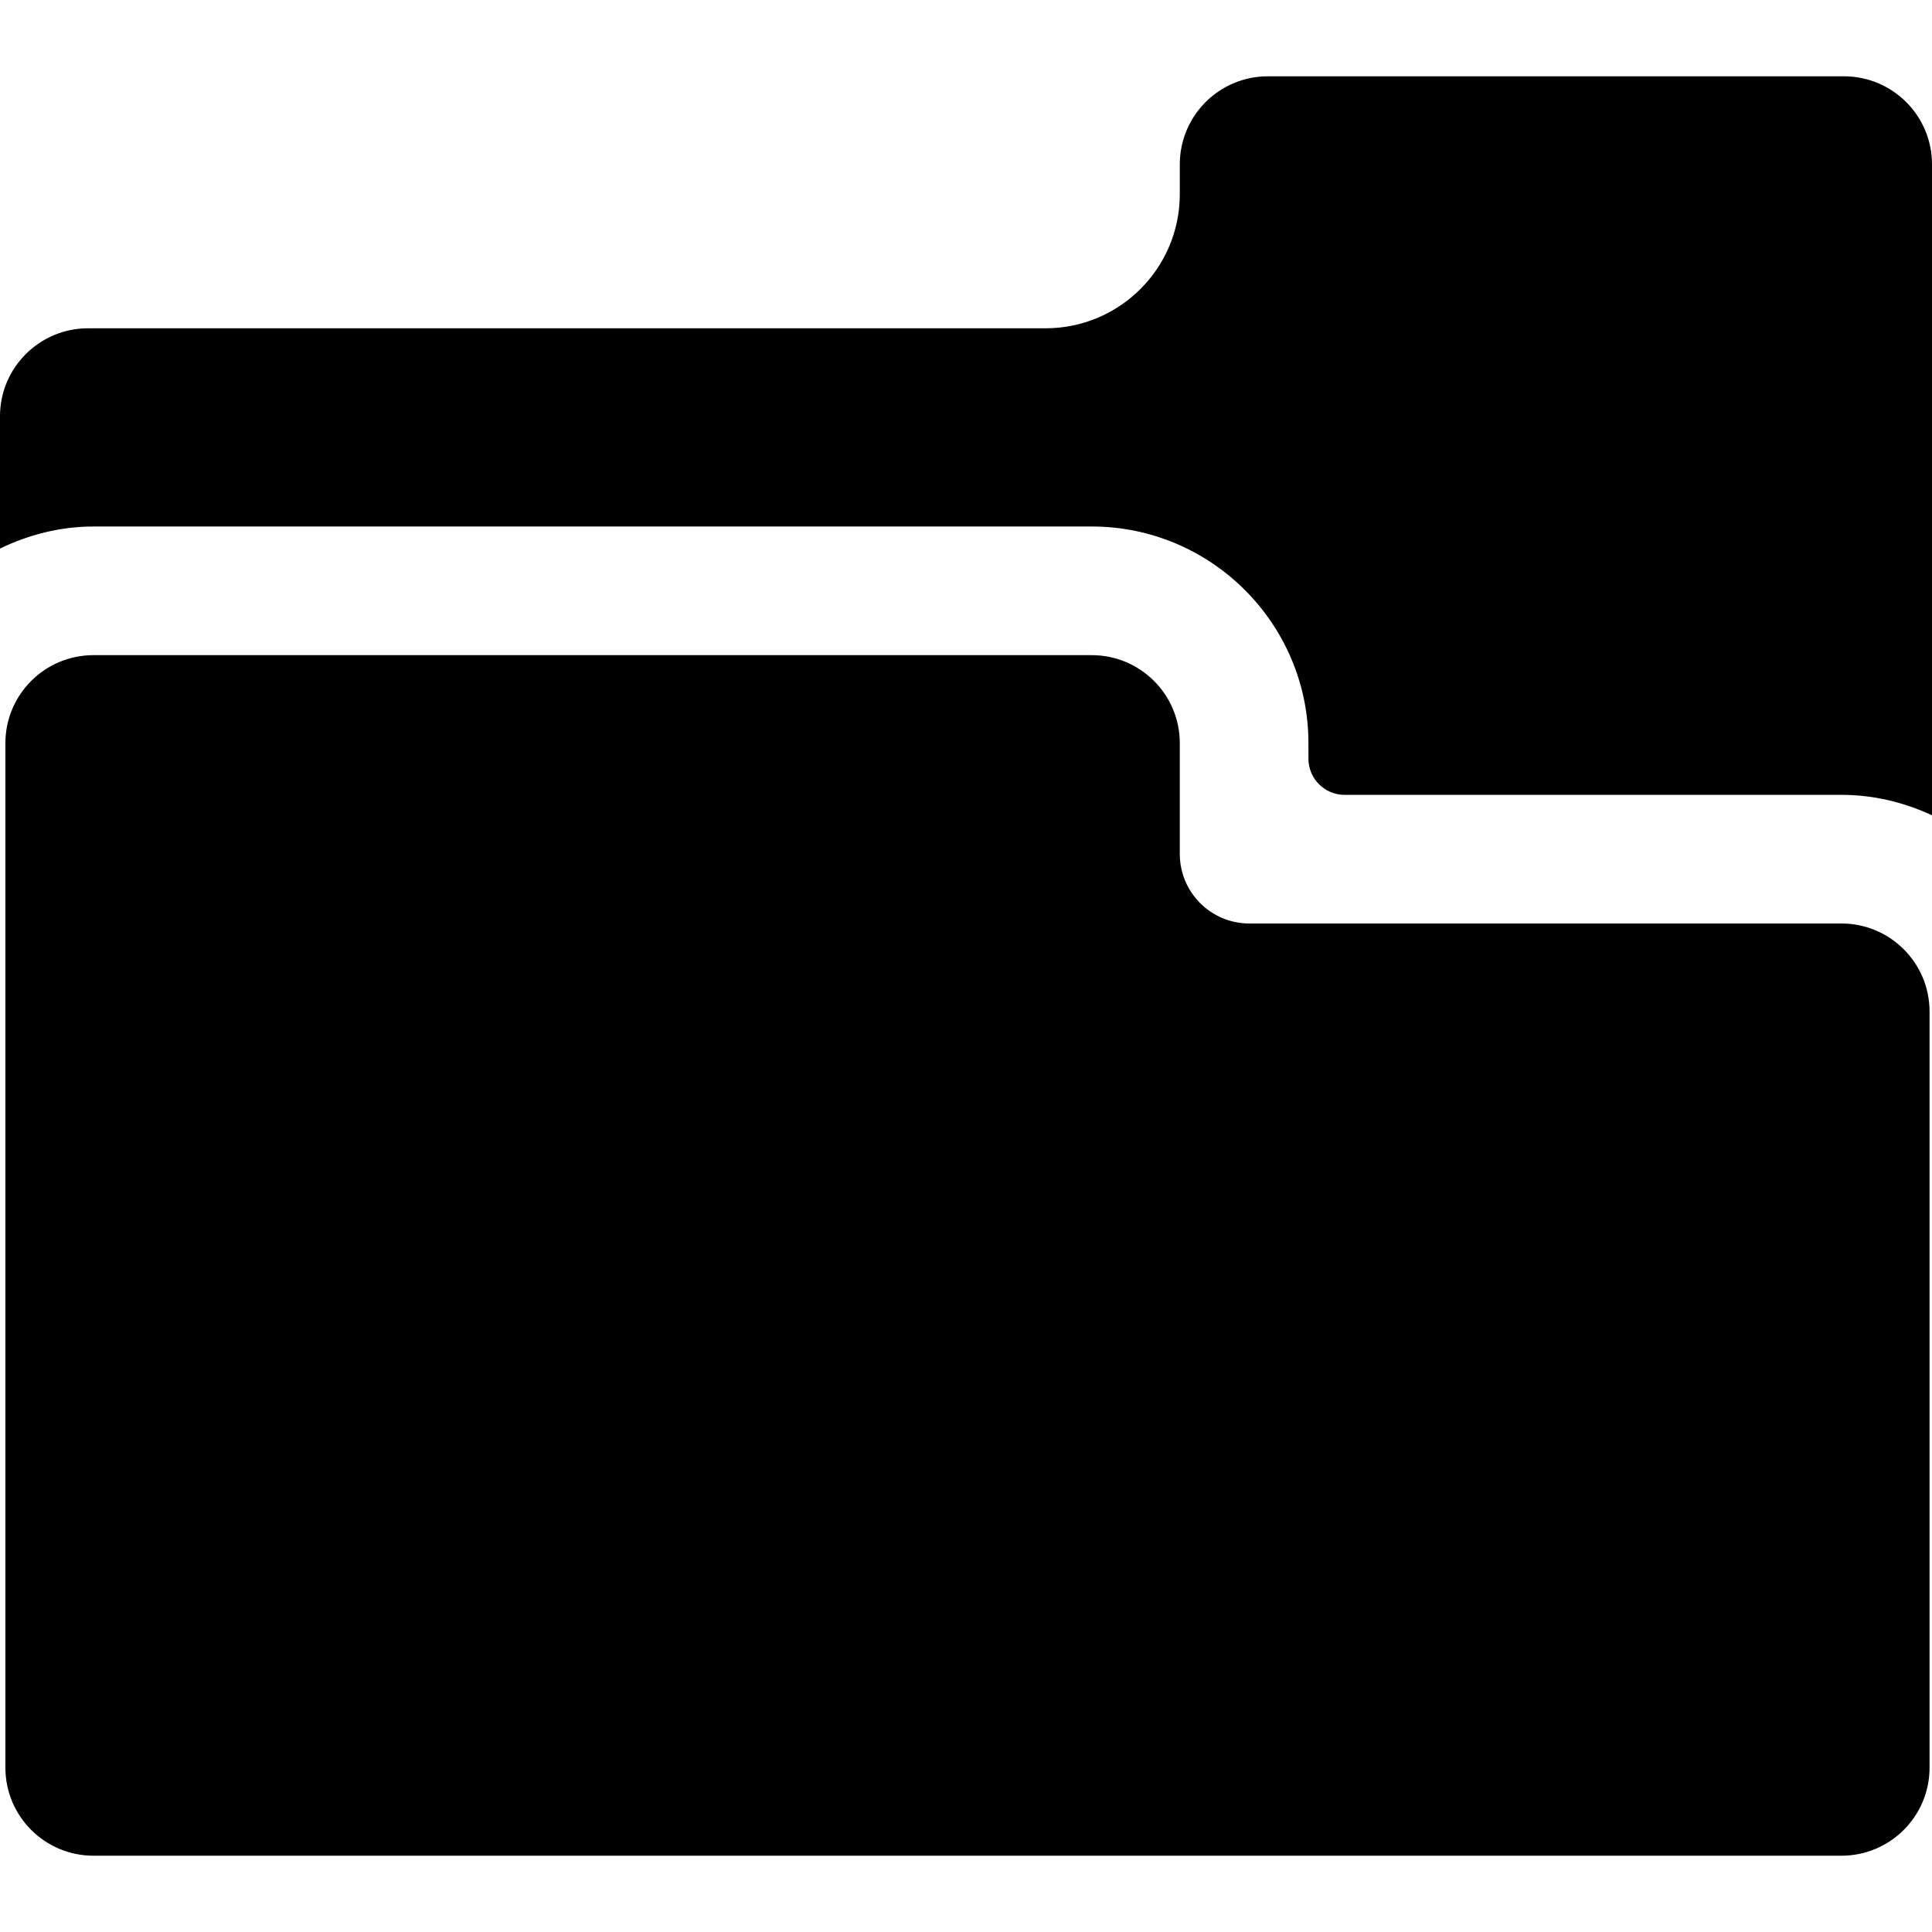
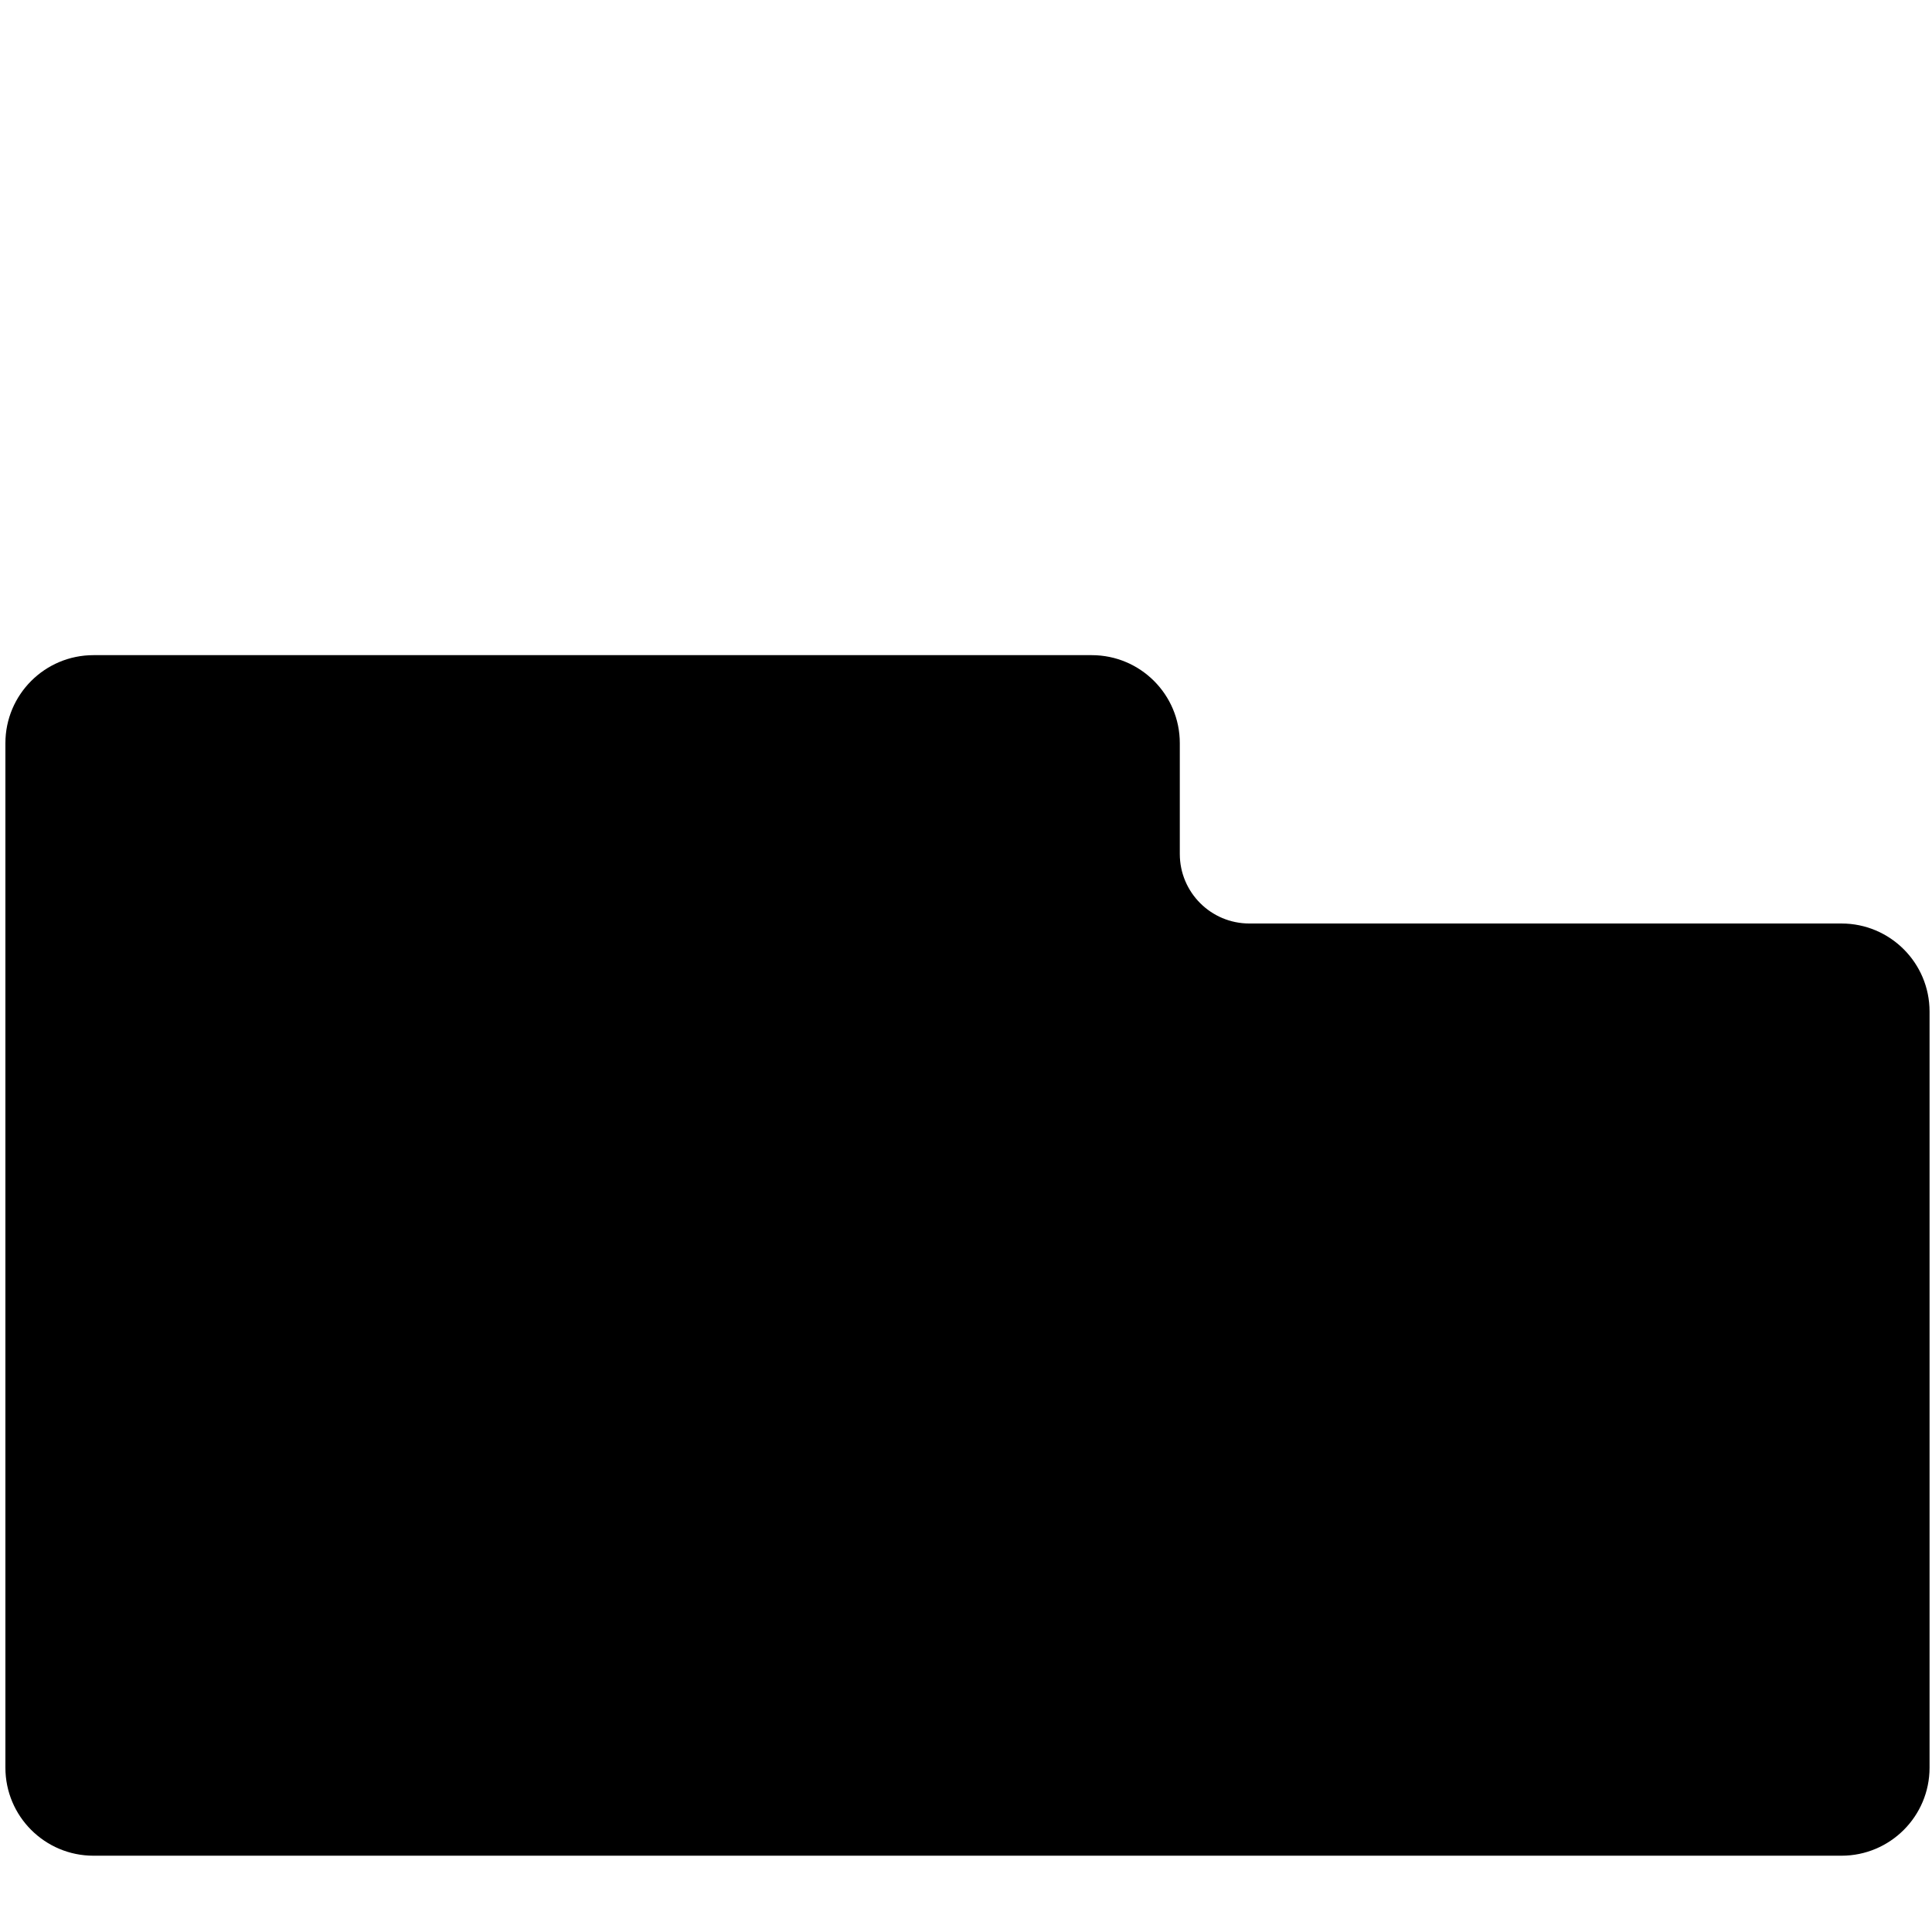
<svg xmlns="http://www.w3.org/2000/svg" version="1.1" id="Capa_1" x="0px" y="0px" viewBox="0 0 484.789 484.789" style="enable-background:new 0 0 484.789 484.789;" xml:space="preserve">
  <g>
-     <path d="M462.691,19.145H318.141c-12.199,0-22.098,9.891-22.098,22.086v7.465c0,18.598-15.082,33.68-33.68,33.68H22.098   C9.899,82.375,0,92.262,0,104.461v33.184c7.125-3.434,15.02-5.531,23.453-5.531h250.492c29.977,0,54.375,24.391,54.375,54.367   v3.898c0,5.01,4.061,9.07,9.07,9.07h124.688c8.133,0,15.777,1.914,22.711,5.129V41.231   C484.789,29.035,474.891,19.145,462.691,19.145z" />
    <path d="M462.078,231.731H313.498c-9.64,0-17.455-7.814-17.455-17.454v-27.796c0-12.195-9.895-22.086-22.094-22.086H23.453   c-12.199,0-22.098,9.891-22.098,22.086v257.07c0,12.207,9.898,22.094,22.098,22.094h438.625c12.199,0,22.098-9.887,22.098-22.094   V253.828C484.176,241.621,474.277,231.731,462.078,231.731z" />
  </g>
  <g>
</g>
  <g>
</g>
  <g>
</g>
  <g>
</g>
  <g>
</g>
  <g>
</g>
  <g>
</g>
  <g>
</g>
  <g>
</g>
  <g>
</g>
  <g>
</g>
  <g>
</g>
  <g>
</g>
  <g>
</g>
  <g>
</g>
</svg>